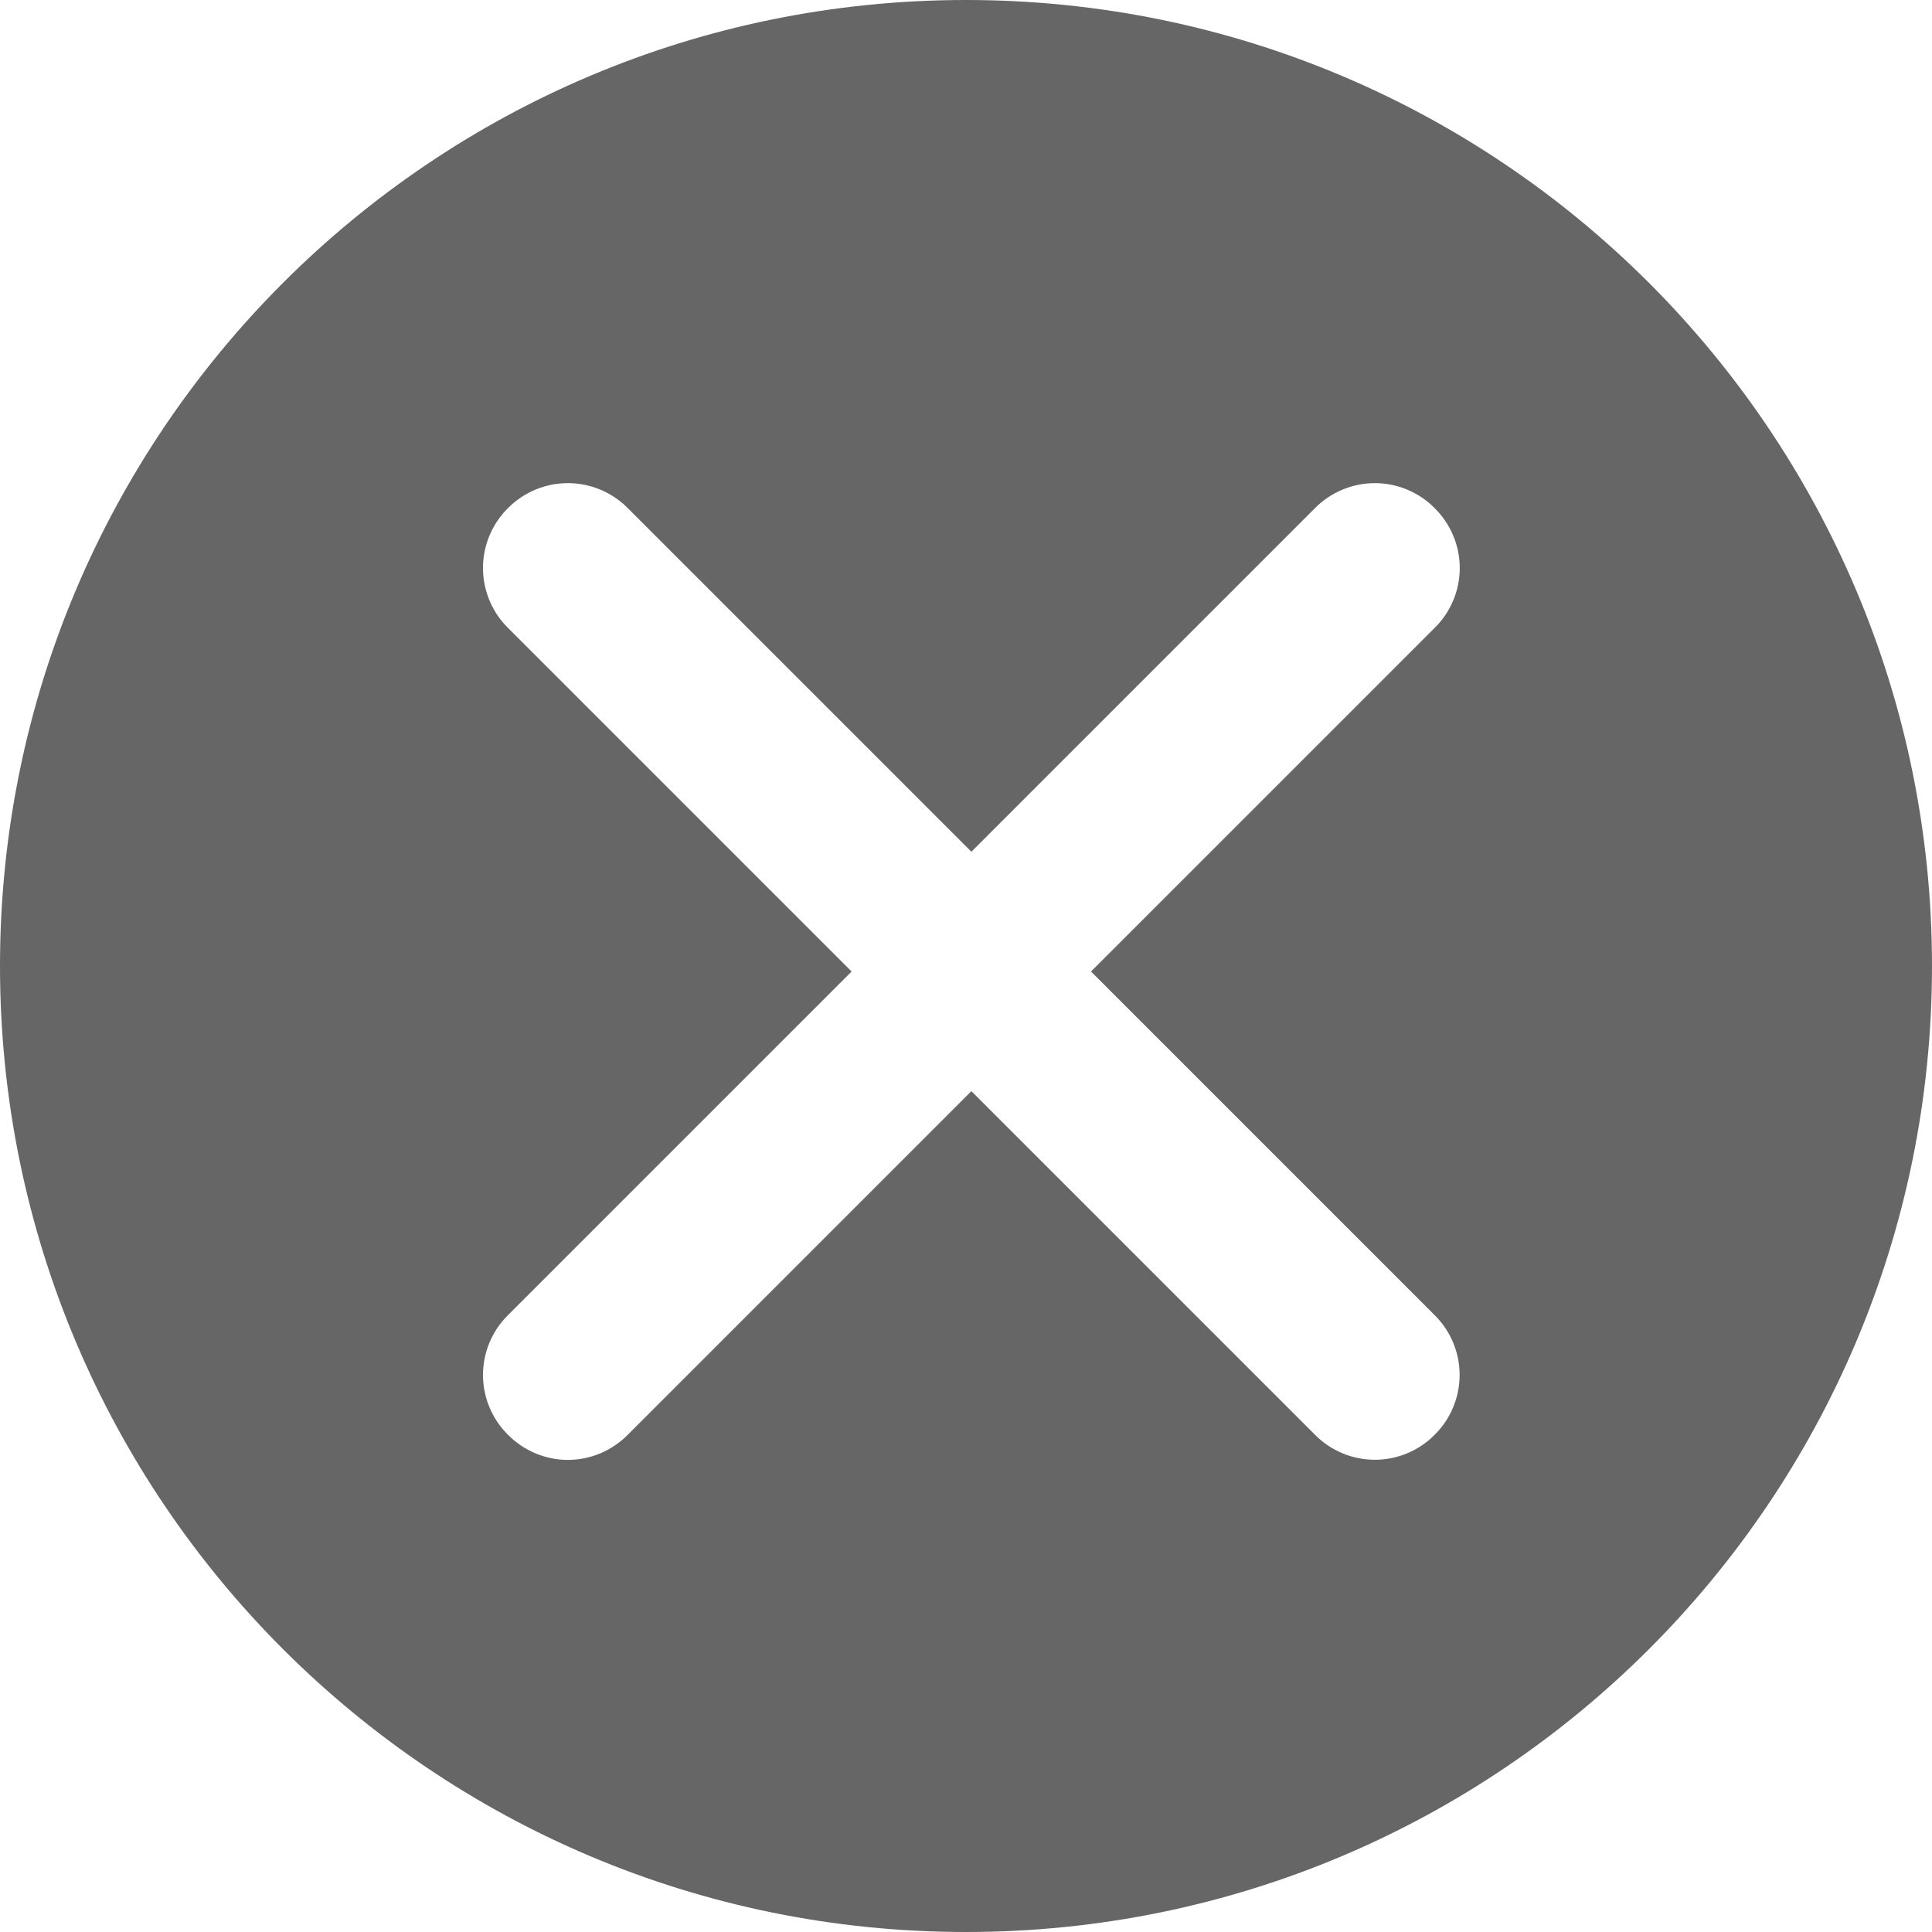
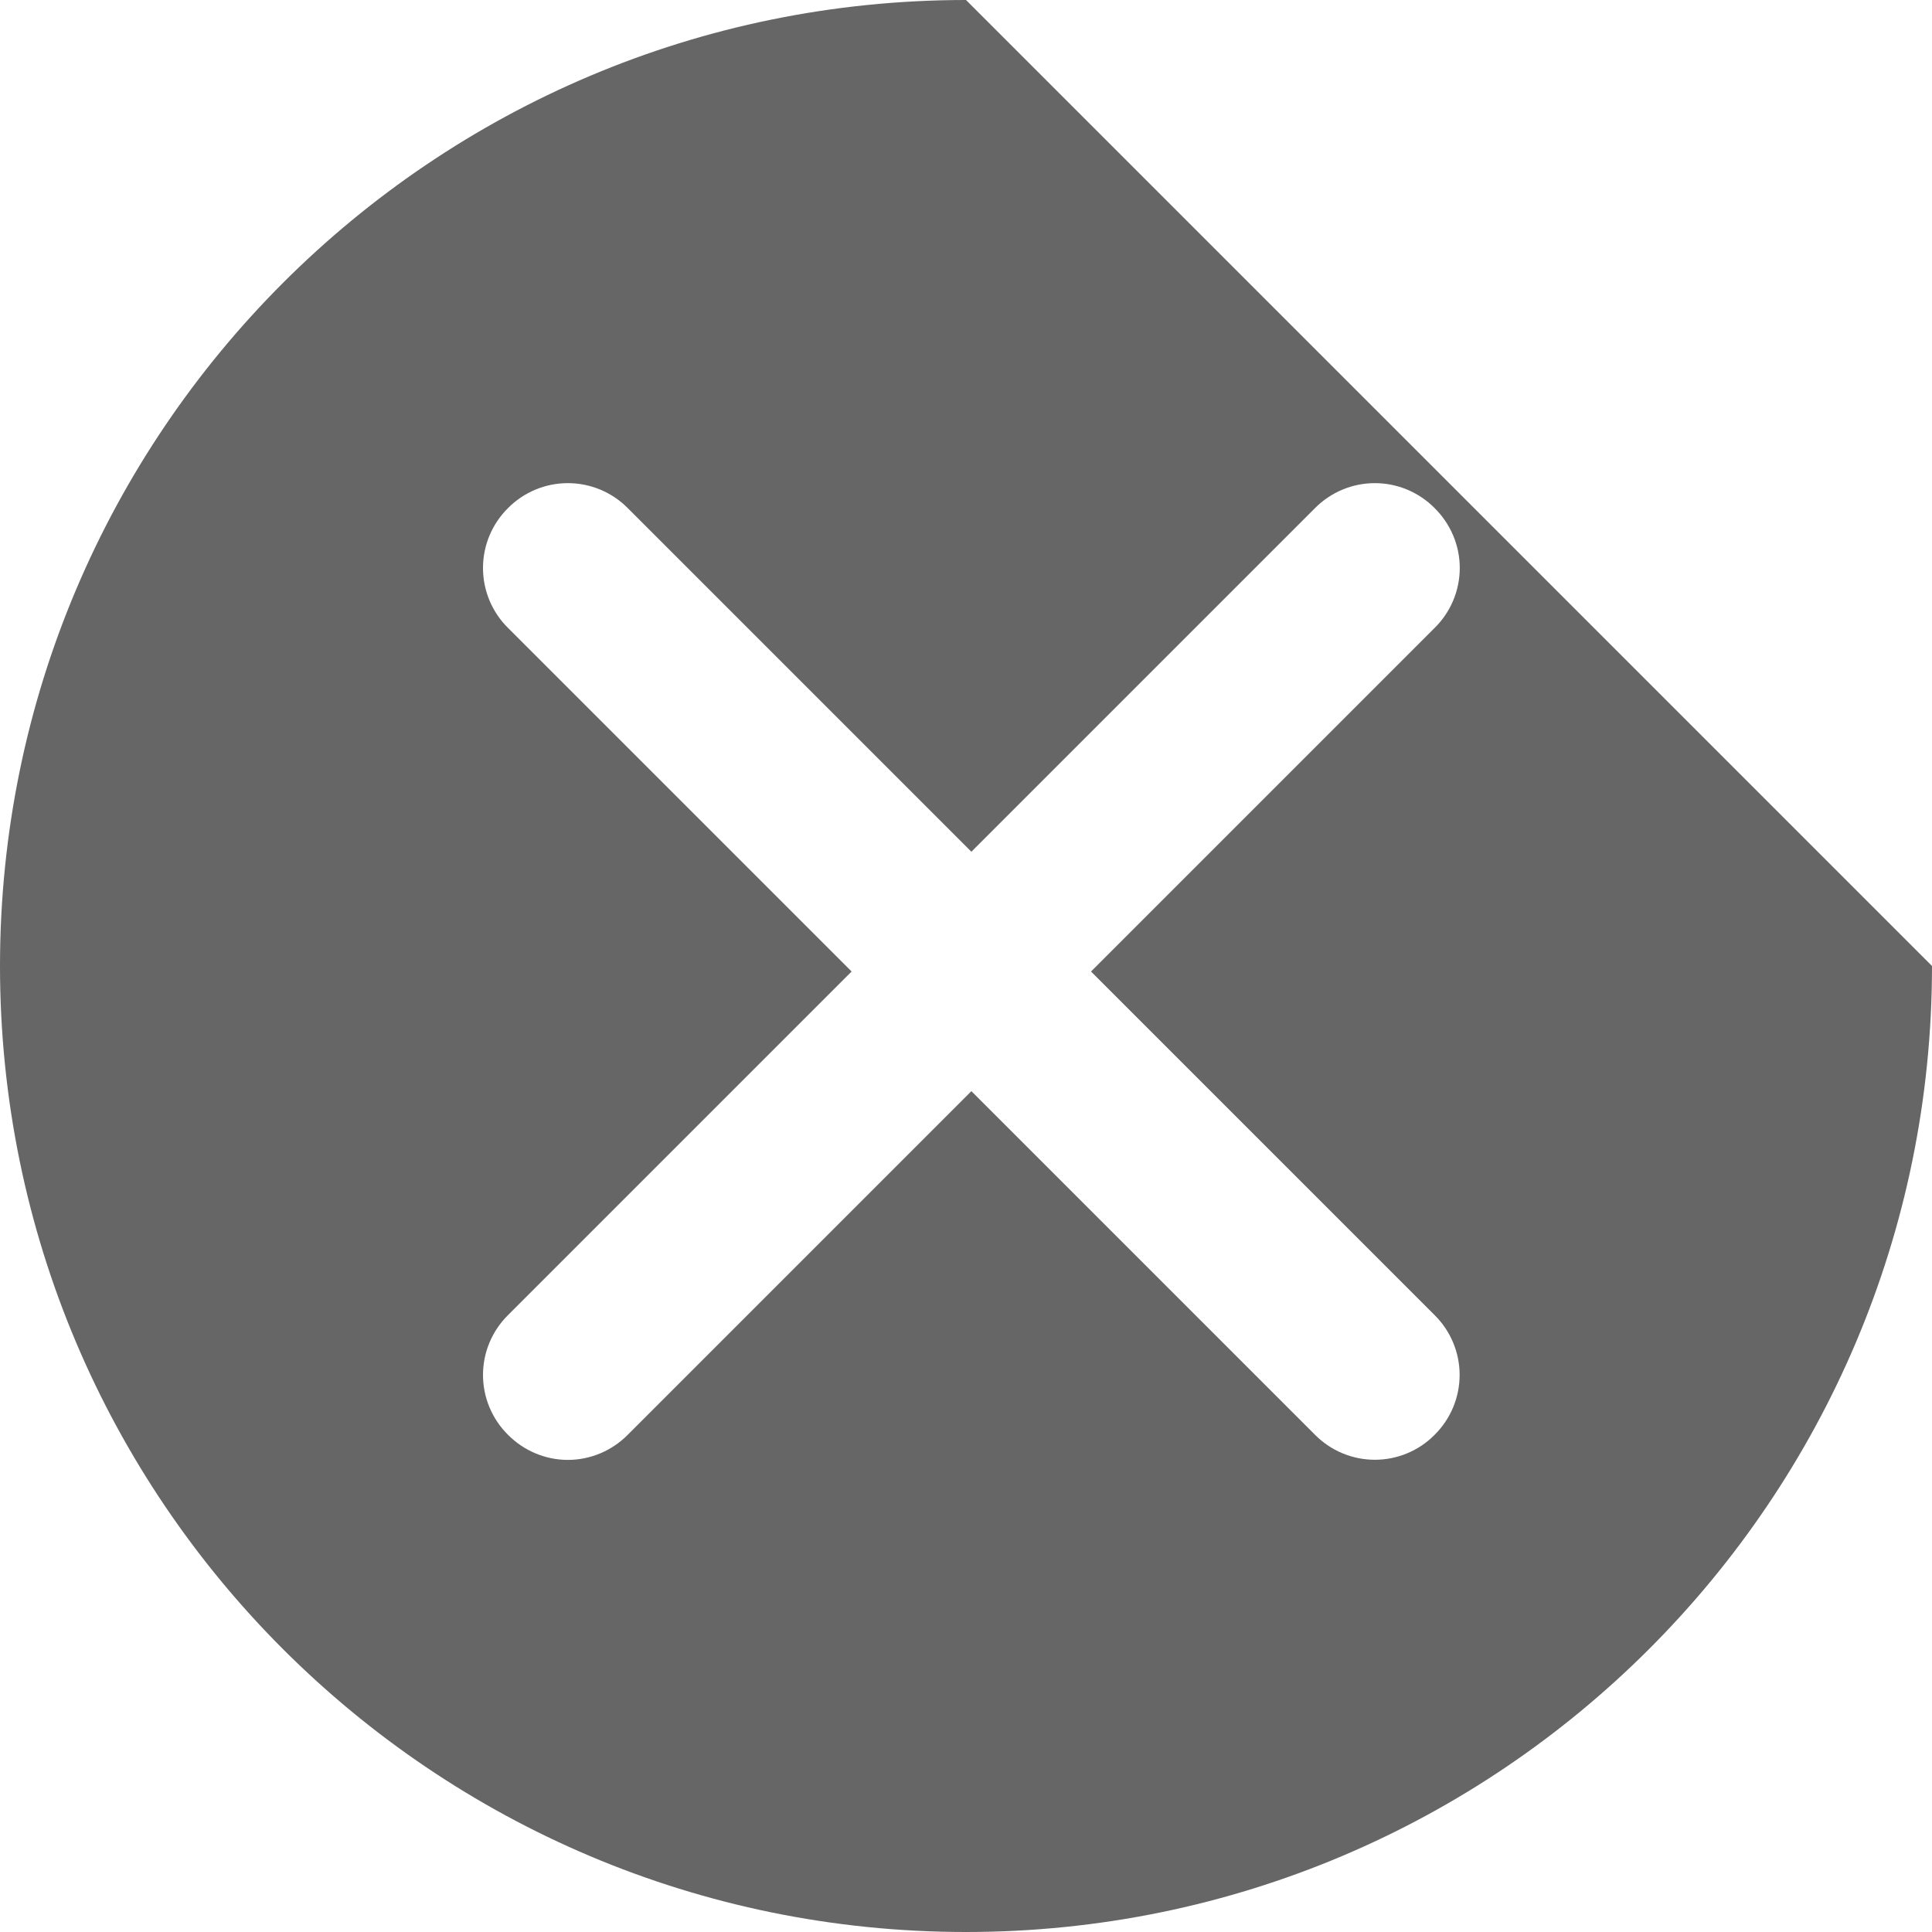
<svg xmlns="http://www.w3.org/2000/svg" width="14" height="14" viewBox="0 0 14 14" fill="none">
-   <path d="M7 0C3.134 0 0 3.134 0 7C0 10.866 3.134 14 7 14C10.866 14 14 10.866 14 7C14 3.134 10.866 0 7 0ZM10.396 9.53C10.512 9.645 10.577 9.801 10.577 9.963C10.577 10.126 10.512 10.282 10.396 10.397C10.282 10.513 10.125 10.578 9.963 10.578C9.8 10.578 9.644 10.513 9.529 10.397L7.039 7.907L4.549 10.397C4.434 10.513 4.278 10.579 4.115 10.579C3.952 10.579 3.796 10.513 3.681 10.397C3.565 10.282 3.5 10.126 3.5 9.963C3.5 9.801 3.565 9.645 3.681 9.53L6.171 7.04L3.681 4.55C3.565 4.435 3.5 4.279 3.5 4.116C3.5 3.953 3.565 3.797 3.681 3.682C3.796 3.566 3.952 3.501 4.115 3.501C4.278 3.501 4.434 3.566 4.549 3.682L7.039 6.172L9.529 3.682C9.644 3.566 9.8 3.501 9.963 3.501C10.125 3.501 10.281 3.566 10.396 3.682C10.512 3.797 10.578 3.953 10.578 4.116C10.578 4.279 10.512 4.436 10.396 4.55L7.906 7.04L10.396 9.53Z" fill="#666666">
+   <path d="M7 0C3.134 0 0 3.134 0 7C0 10.866 3.134 14 7 14C10.866 14 14 10.866 14 7ZM10.396 9.53C10.512 9.645 10.577 9.801 10.577 9.963C10.577 10.126 10.512 10.282 10.396 10.397C10.282 10.513 10.125 10.578 9.963 10.578C9.8 10.578 9.644 10.513 9.529 10.397L7.039 7.907L4.549 10.397C4.434 10.513 4.278 10.579 4.115 10.579C3.952 10.579 3.796 10.513 3.681 10.397C3.565 10.282 3.5 10.126 3.5 9.963C3.5 9.801 3.565 9.645 3.681 9.53L6.171 7.04L3.681 4.55C3.565 4.435 3.5 4.279 3.5 4.116C3.5 3.953 3.565 3.797 3.681 3.682C3.796 3.566 3.952 3.501 4.115 3.501C4.278 3.501 4.434 3.566 4.549 3.682L7.039 6.172L9.529 3.682C9.644 3.566 9.8 3.501 9.963 3.501C10.125 3.501 10.281 3.566 10.396 3.682C10.512 3.797 10.578 3.953 10.578 4.116C10.578 4.279 10.512 4.436 10.396 4.55L7.906 7.04L10.396 9.53Z" fill="#666666">
</path>
</svg>